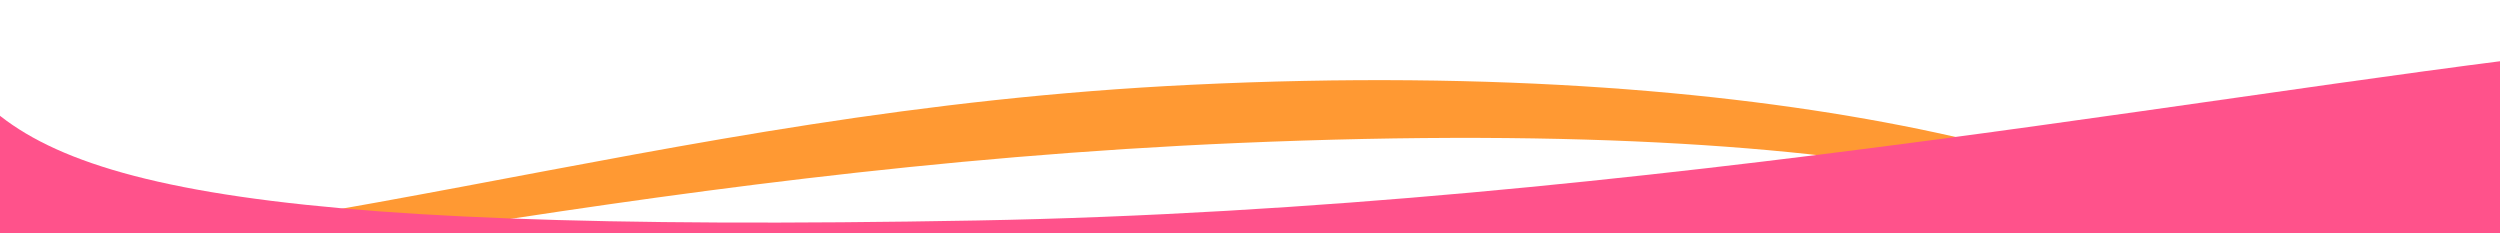
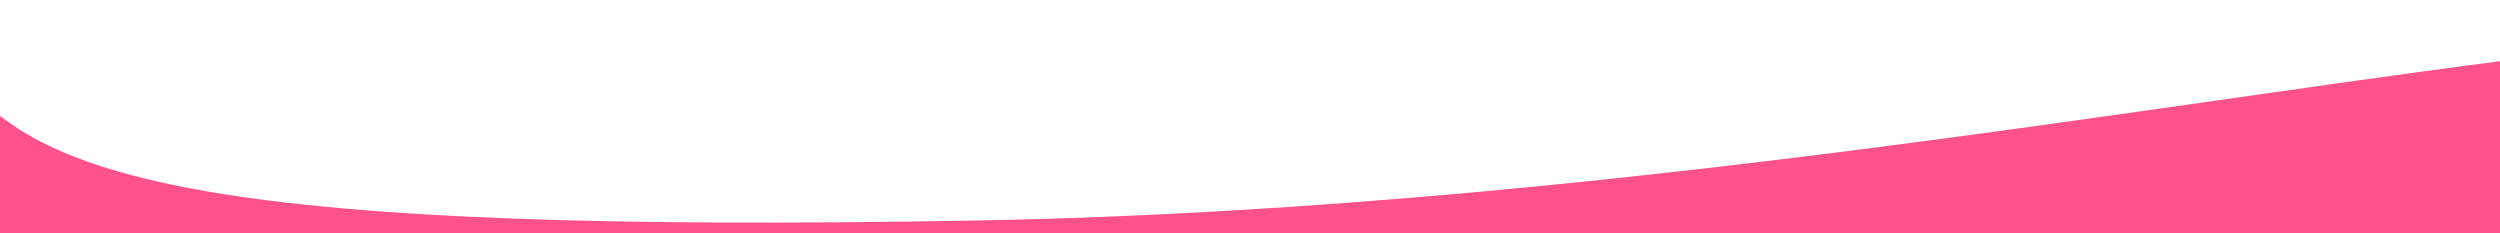
<svg xmlns="http://www.w3.org/2000/svg" viewBox="0 0 1000 93.3">
  <defs>
    <style>.cls-1{fill:#f93;}.cls-2{fill:#ff528b;}</style>
  </defs>
  <g id="Layer_3" data-name="Layer 3">
-     <path class="cls-1" d="M-78.5,126.5c139.3-7.3,329.8-58.9,573.7-69.3,280.2-12,375.3,31.3,401.7,61.4,9.9,11.2,10.4-12.5,5.3-16.6C864.1,70.3,722.9,22,476.7,33.9c-218.8,10.5-362.4,73.2-588.3,74.6" />
    <path class="cls-2" d="M1065.9,17C912.6,31.4,660.2,83.3,390.6,88.2,88.9,93.6,12,73-18,26.6-29.2,9.3-50.1,209.3-44.4,215.7c43,48.7,94.7,90.8,371.9,90.1,241.9-.6,496.5-55.2,745.5-62.4" />
  </g>
</svg>